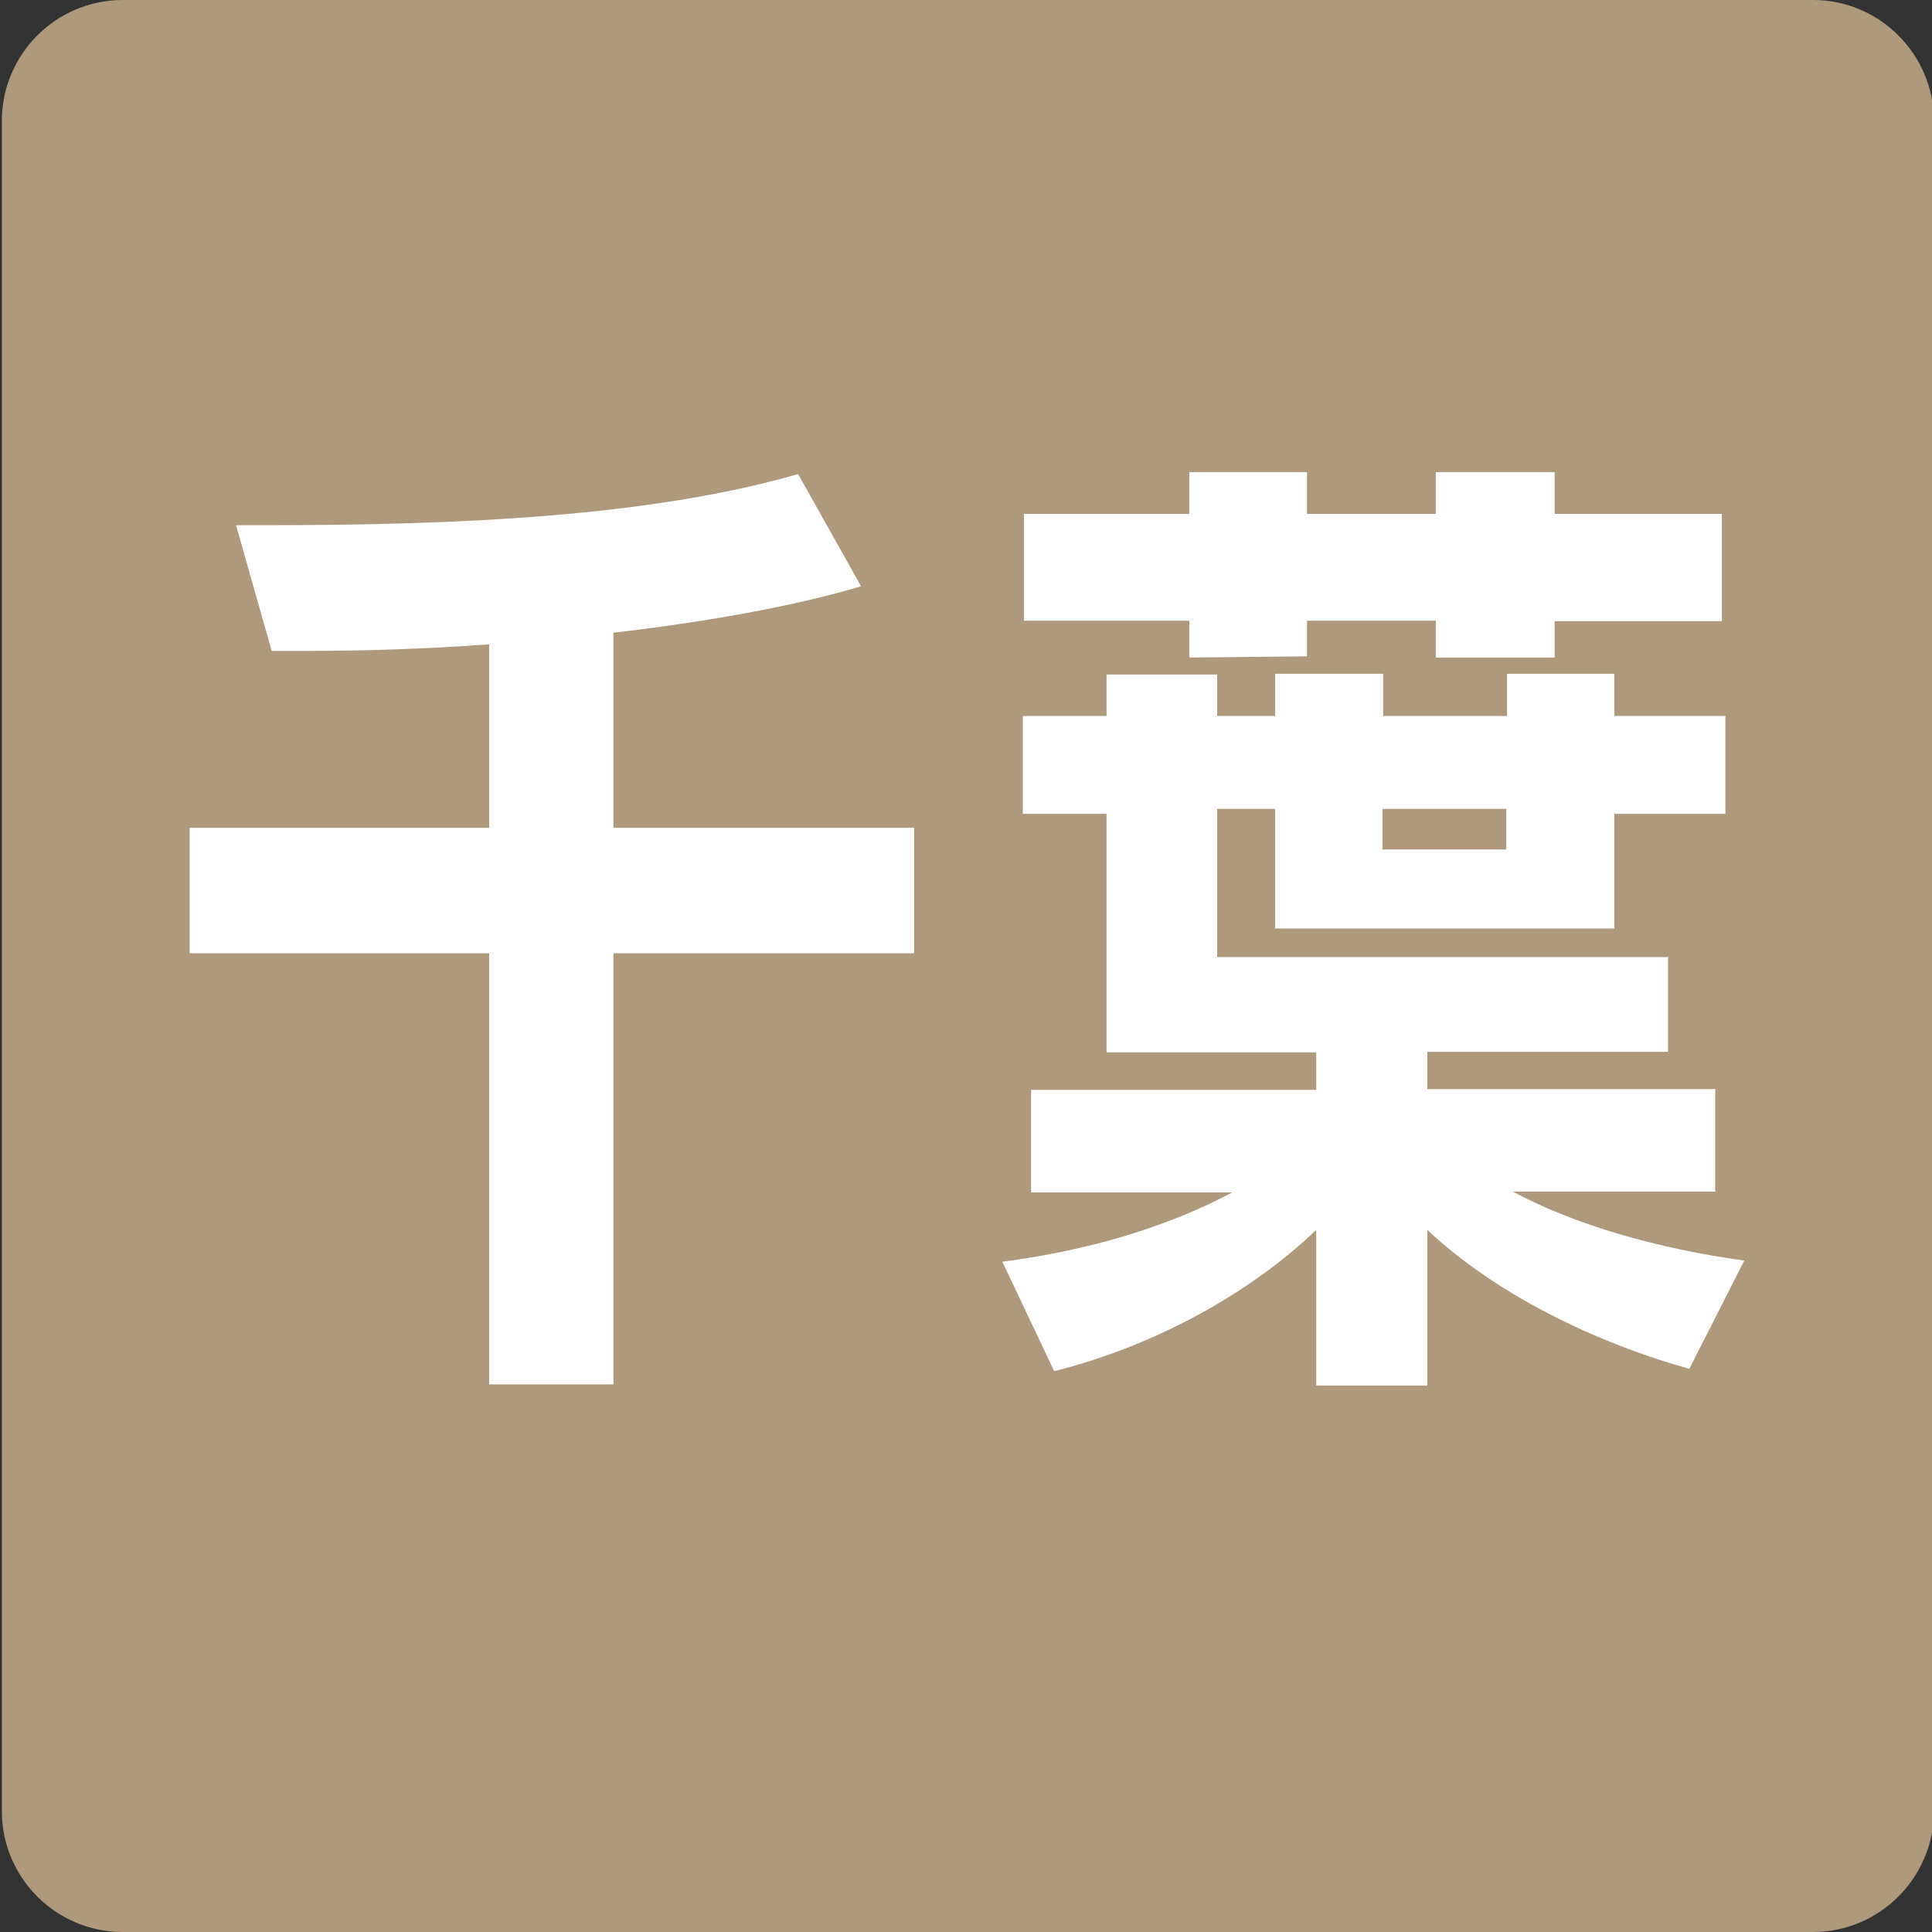
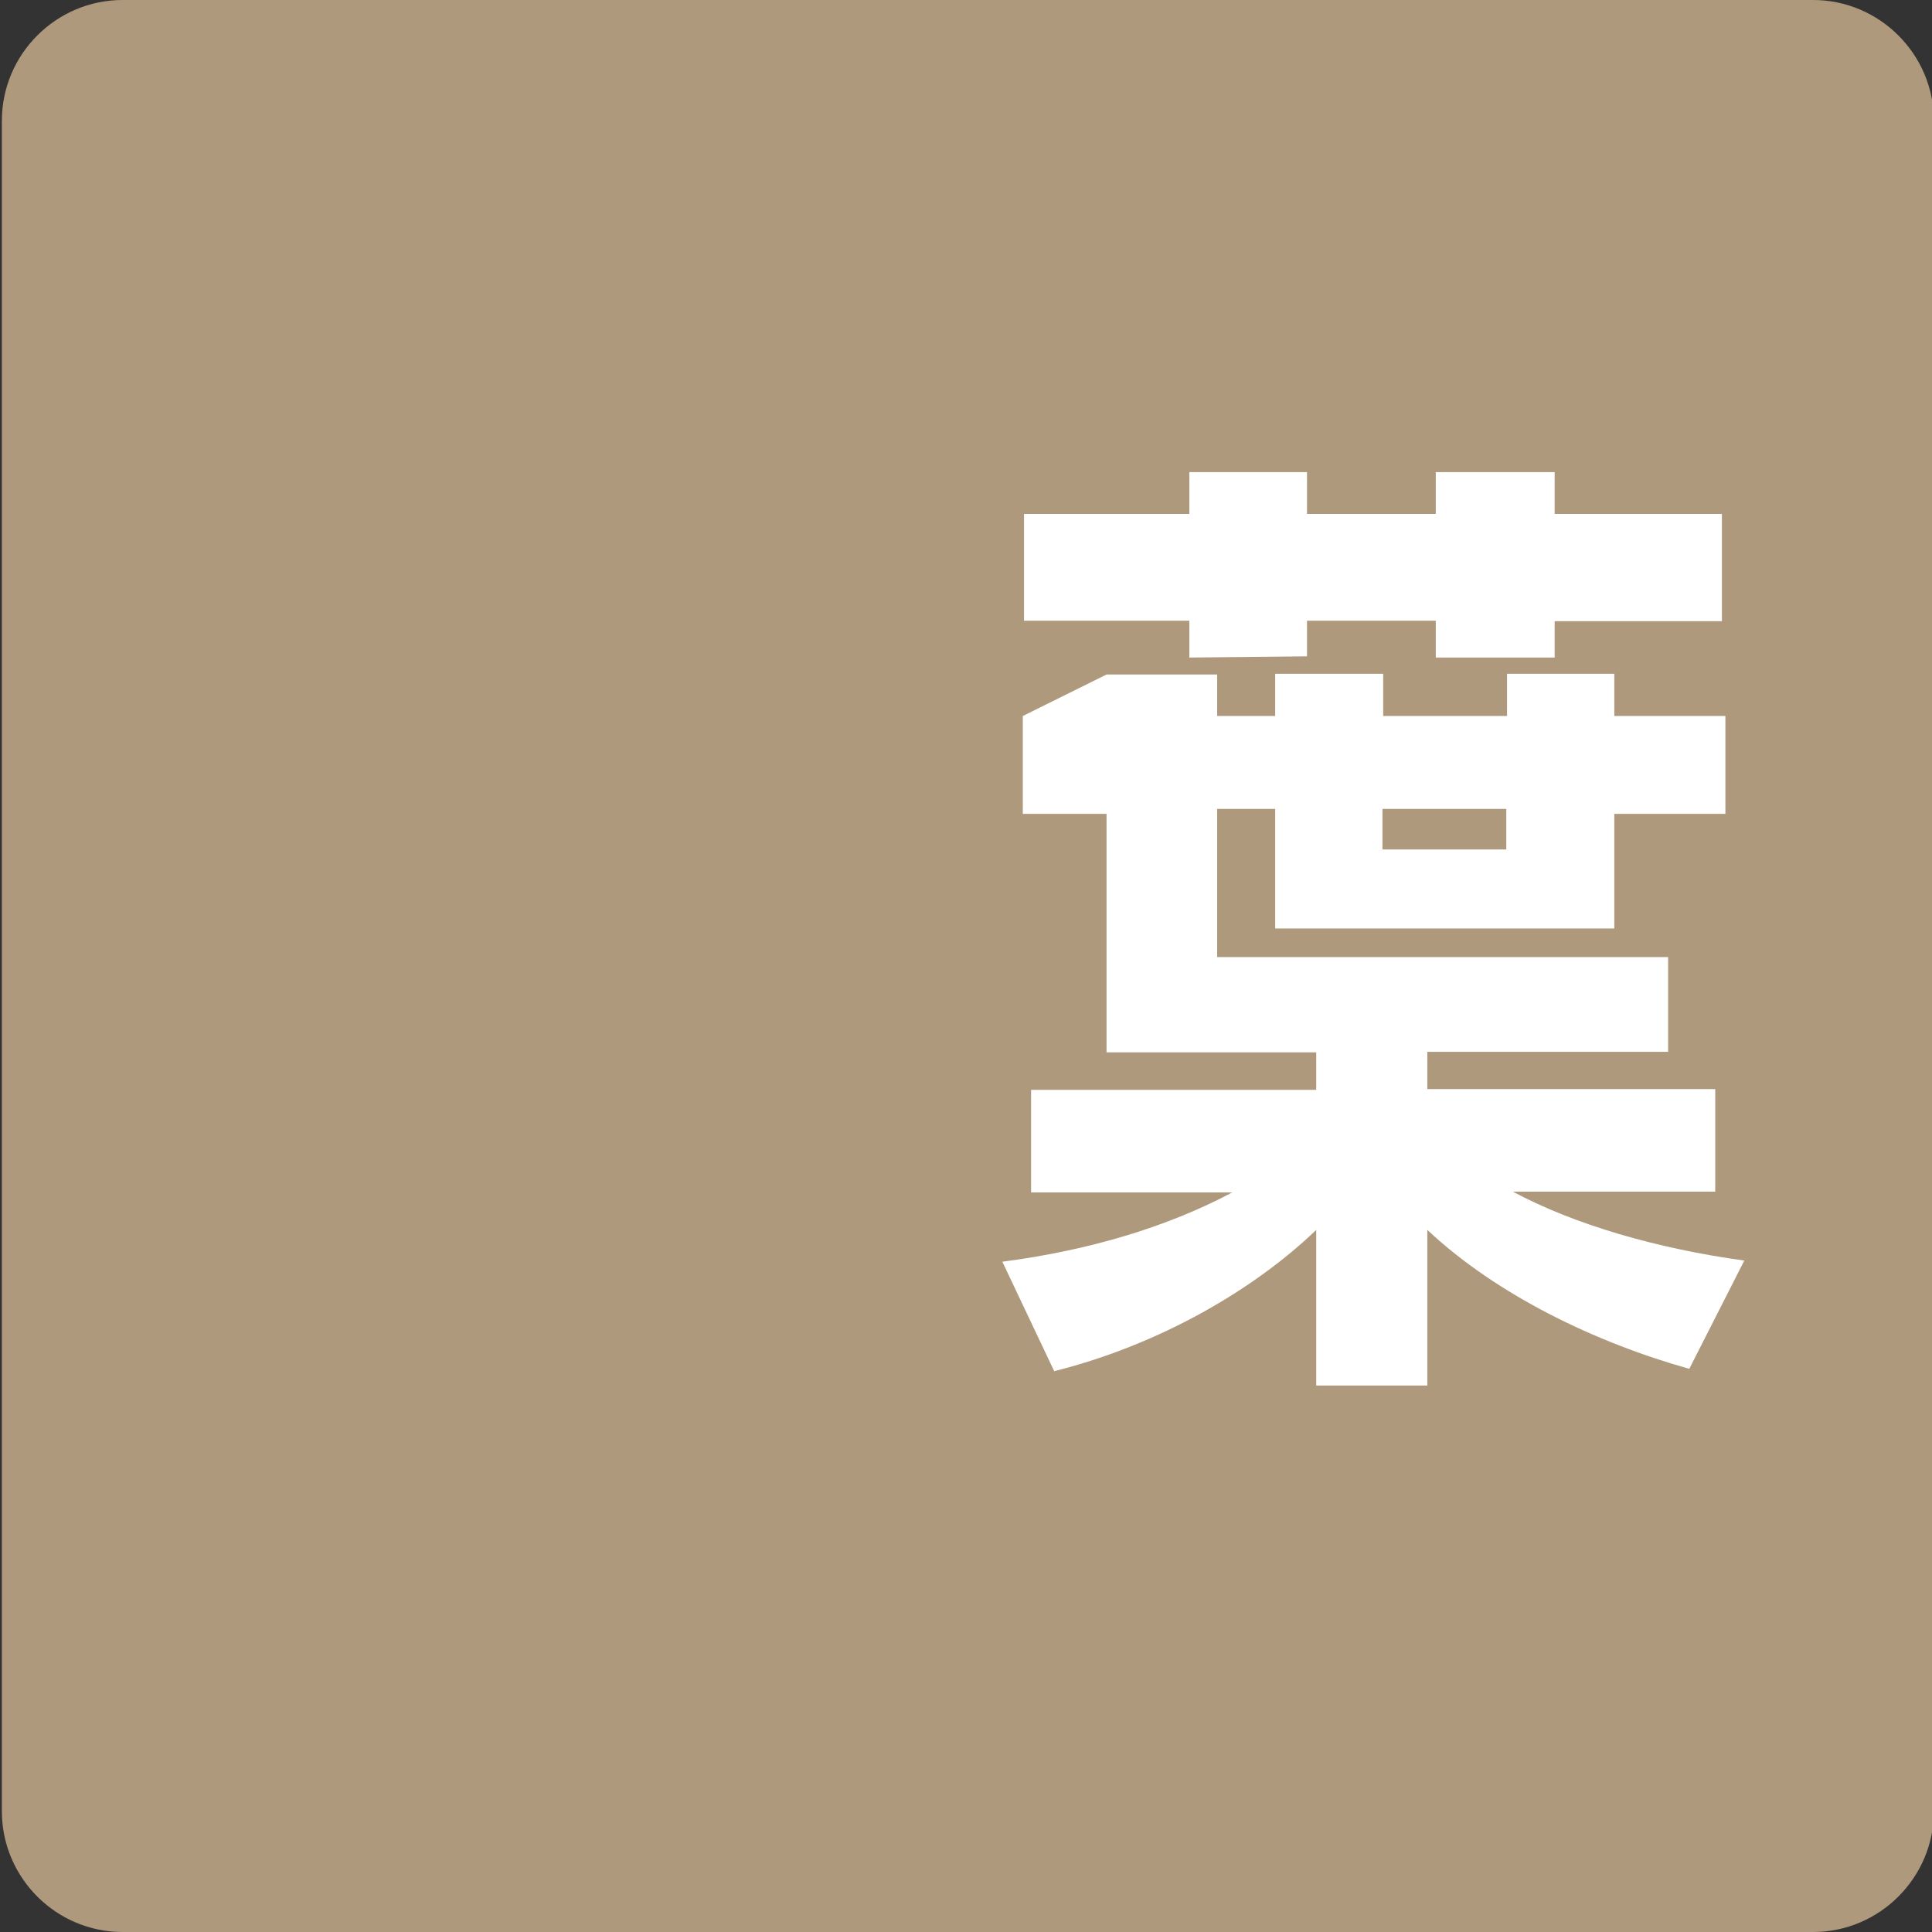
<svg xmlns="http://www.w3.org/2000/svg" width="32px" height="32px" viewBox="0 0 32 32" version="1.1">
  <rect x="0" y="0" width="32" height="32" fill="#333333" stroke="none" />
  <g id="surface1">
    <path style=" stroke:none;fill-rule:nonzero;fill:rgb(68.627%,60%,48.627%);fill-opacity:1;" d="M 2.031 0 L 30.031 0 C 31.129 0 32.031 0.898 32.031 2 L 32.031 30 C 32.031 31.102 31.129 32 30.031 32 L 2.031 32 C 0.93 32 0.031 31.102 0.031 30 L 0.031 2 C 0.031 0.898 0.93 0 2.031 0 Z M 2.031 0 " />
-     <path style=" stroke:none;fill-rule:nonzero;fill:rgb(100%,100%,100%);fill-opacity:1;" d="M 8.102 22.93 L 8.102 15.789 L 3.141 15.789 L 3.141 13.711 L 8.102 13.711 L 8.102 10.672 C 7.059 10.75 6.02 10.781 5.059 10.781 L 4.5 10.781 L 3.91 8.699 L 4.422 8.699 C 7.57 8.699 10.77 8.559 13.219 7.852 L 14.262 9.711 C 13.121 10.051 11.68 10.301 10.16 10.48 L 10.16 13.711 L 15.141 13.711 L 15.141 15.789 L 10.16 15.789 L 10.16 22.93 Z M 8.102 22.93 " />
-     <path style=" stroke:none;fill-rule:nonzero;fill:rgb(100%,100%,100%);fill-opacity:1;" d="M 27.98 22.672 C 26.43 22.238 24.789 21.449 23.641 20.371 L 23.641 22.949 L 21.801 22.949 L 21.801 20.371 C 20.781 21.352 19.219 22.27 17.461 22.711 L 16.602 20.898 C 18.039 20.711 19.34 20.32 20.41 19.75 L 17.078 19.75 L 17.078 18.051 L 21.801 18.051 L 21.801 17.43 L 18.328 17.43 L 18.328 13.48 L 16.941 13.48 L 16.941 11.859 L 18.328 11.859 L 18.328 11.172 L 20.16 11.172 L 20.16 11.859 L 21.121 11.859 L 21.121 11.16 L 22.91 11.16 L 22.91 11.859 L 24.961 11.859 L 24.961 11.16 L 26.738 11.16 L 26.738 11.859 L 28.578 11.859 L 28.578 13.48 L 26.738 13.48 L 26.738 15.379 L 21.121 15.379 L 21.121 13.398 L 20.16 13.398 L 20.16 15.852 L 27.629 15.852 L 27.629 17.422 L 23.641 17.422 L 23.641 18.039 L 28.41 18.039 L 28.41 19.738 L 25.059 19.738 C 26.07 20.281 27.441 20.68 28.891 20.879 Z M 25.75 10.281 L 25.75 10.891 L 23.781 10.891 L 23.781 10.281 L 21.648 10.281 L 21.648 10.871 L 19.699 10.891 L 19.699 10.281 L 16.961 10.281 L 16.961 8.512 L 19.699 8.512 L 19.699 7.82 L 21.648 7.82 L 21.648 8.512 L 23.781 8.512 L 23.781 7.82 L 25.75 7.82 L 25.75 8.512 L 28.52 8.512 L 28.52 10.289 L 25.75 10.289 Z M 24.949 13.398 L 22.898 13.398 L 22.898 14.07 L 24.949 14.07 Z M 24.949 13.398 " />
+     <path style=" stroke:none;fill-rule:nonzero;fill:rgb(100%,100%,100%);fill-opacity:1;" d="M 27.98 22.672 C 26.43 22.238 24.789 21.449 23.641 20.371 L 23.641 22.949 L 21.801 22.949 L 21.801 20.371 C 20.781 21.352 19.219 22.27 17.461 22.711 L 16.602 20.898 C 18.039 20.711 19.34 20.32 20.41 19.75 L 17.078 19.75 L 17.078 18.051 L 21.801 18.051 L 21.801 17.43 L 18.328 17.43 L 18.328 13.48 L 16.941 13.48 L 16.941 11.859 L 18.328 11.172 L 20.16 11.172 L 20.16 11.859 L 21.121 11.859 L 21.121 11.16 L 22.91 11.16 L 22.91 11.859 L 24.961 11.859 L 24.961 11.16 L 26.738 11.16 L 26.738 11.859 L 28.578 11.859 L 28.578 13.48 L 26.738 13.48 L 26.738 15.379 L 21.121 15.379 L 21.121 13.398 L 20.16 13.398 L 20.16 15.852 L 27.629 15.852 L 27.629 17.422 L 23.641 17.422 L 23.641 18.039 L 28.41 18.039 L 28.41 19.738 L 25.059 19.738 C 26.07 20.281 27.441 20.68 28.891 20.879 Z M 25.75 10.281 L 25.75 10.891 L 23.781 10.891 L 23.781 10.281 L 21.648 10.281 L 21.648 10.871 L 19.699 10.891 L 19.699 10.281 L 16.961 10.281 L 16.961 8.512 L 19.699 8.512 L 19.699 7.82 L 21.648 7.82 L 21.648 8.512 L 23.781 8.512 L 23.781 7.82 L 25.75 7.82 L 25.75 8.512 L 28.52 8.512 L 28.52 10.289 L 25.75 10.289 Z M 24.949 13.398 L 22.898 13.398 L 22.898 14.07 L 24.949 14.07 Z M 24.949 13.398 " />
  </g>
</svg>